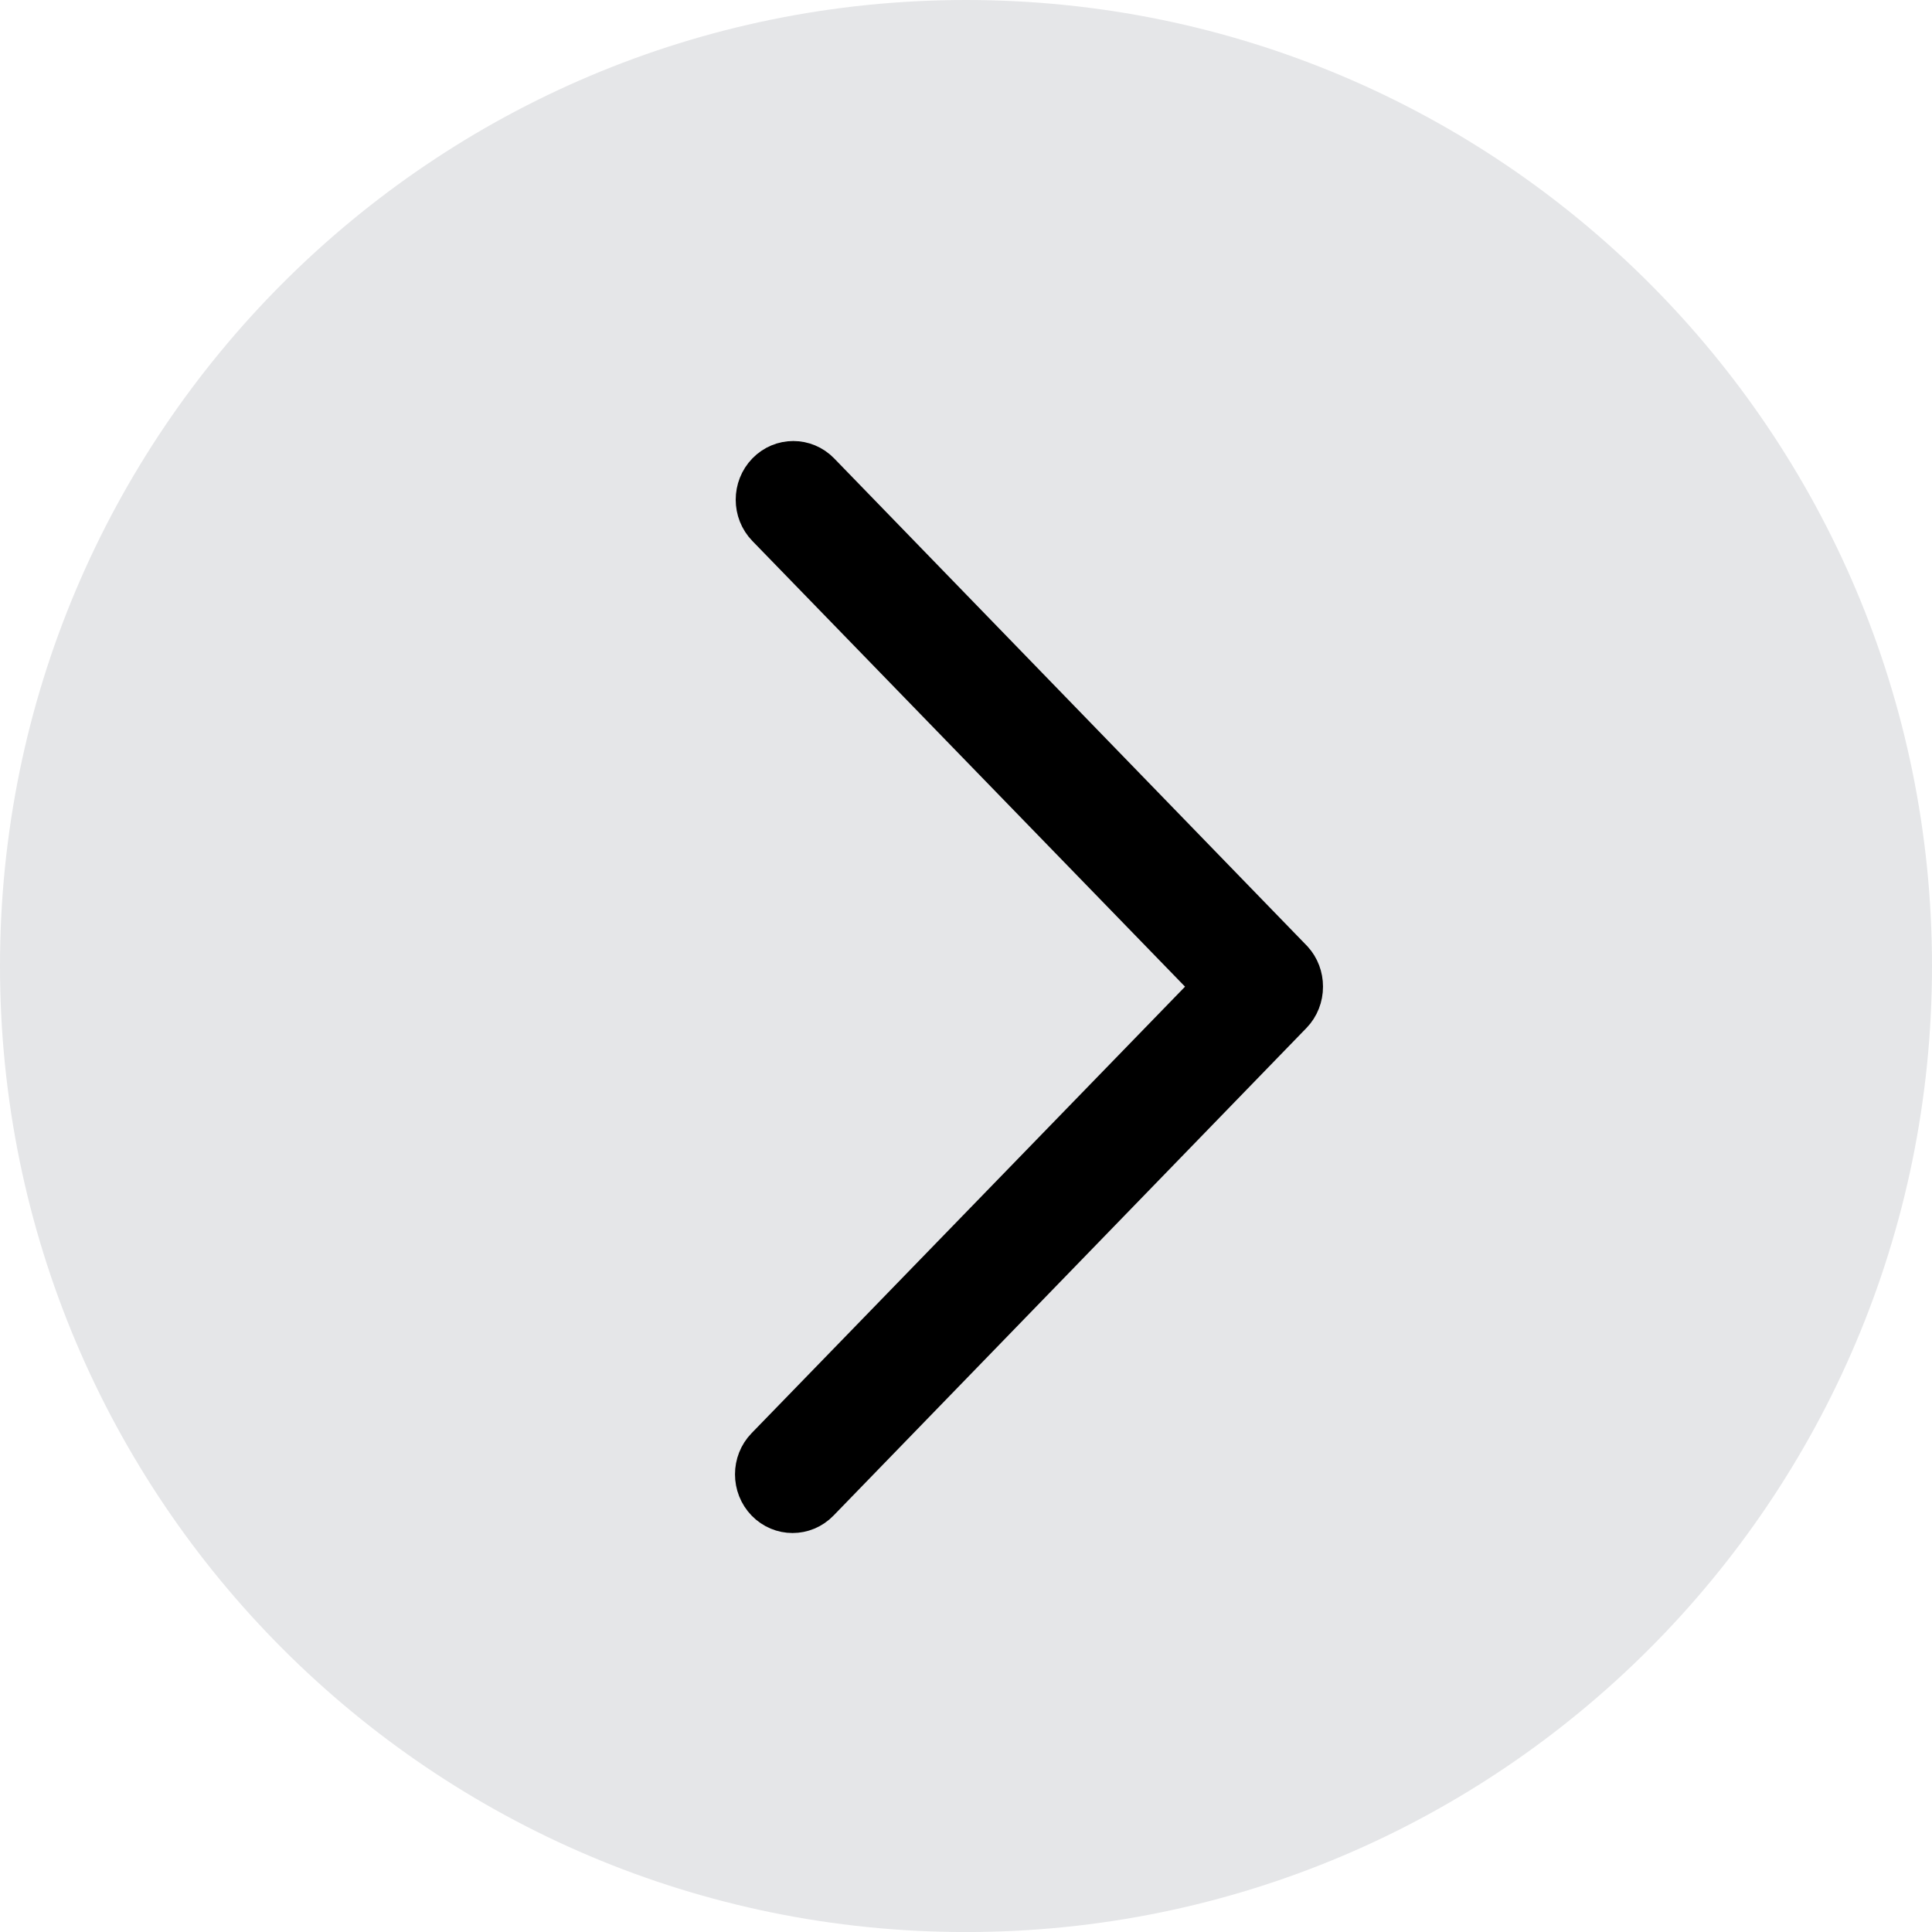
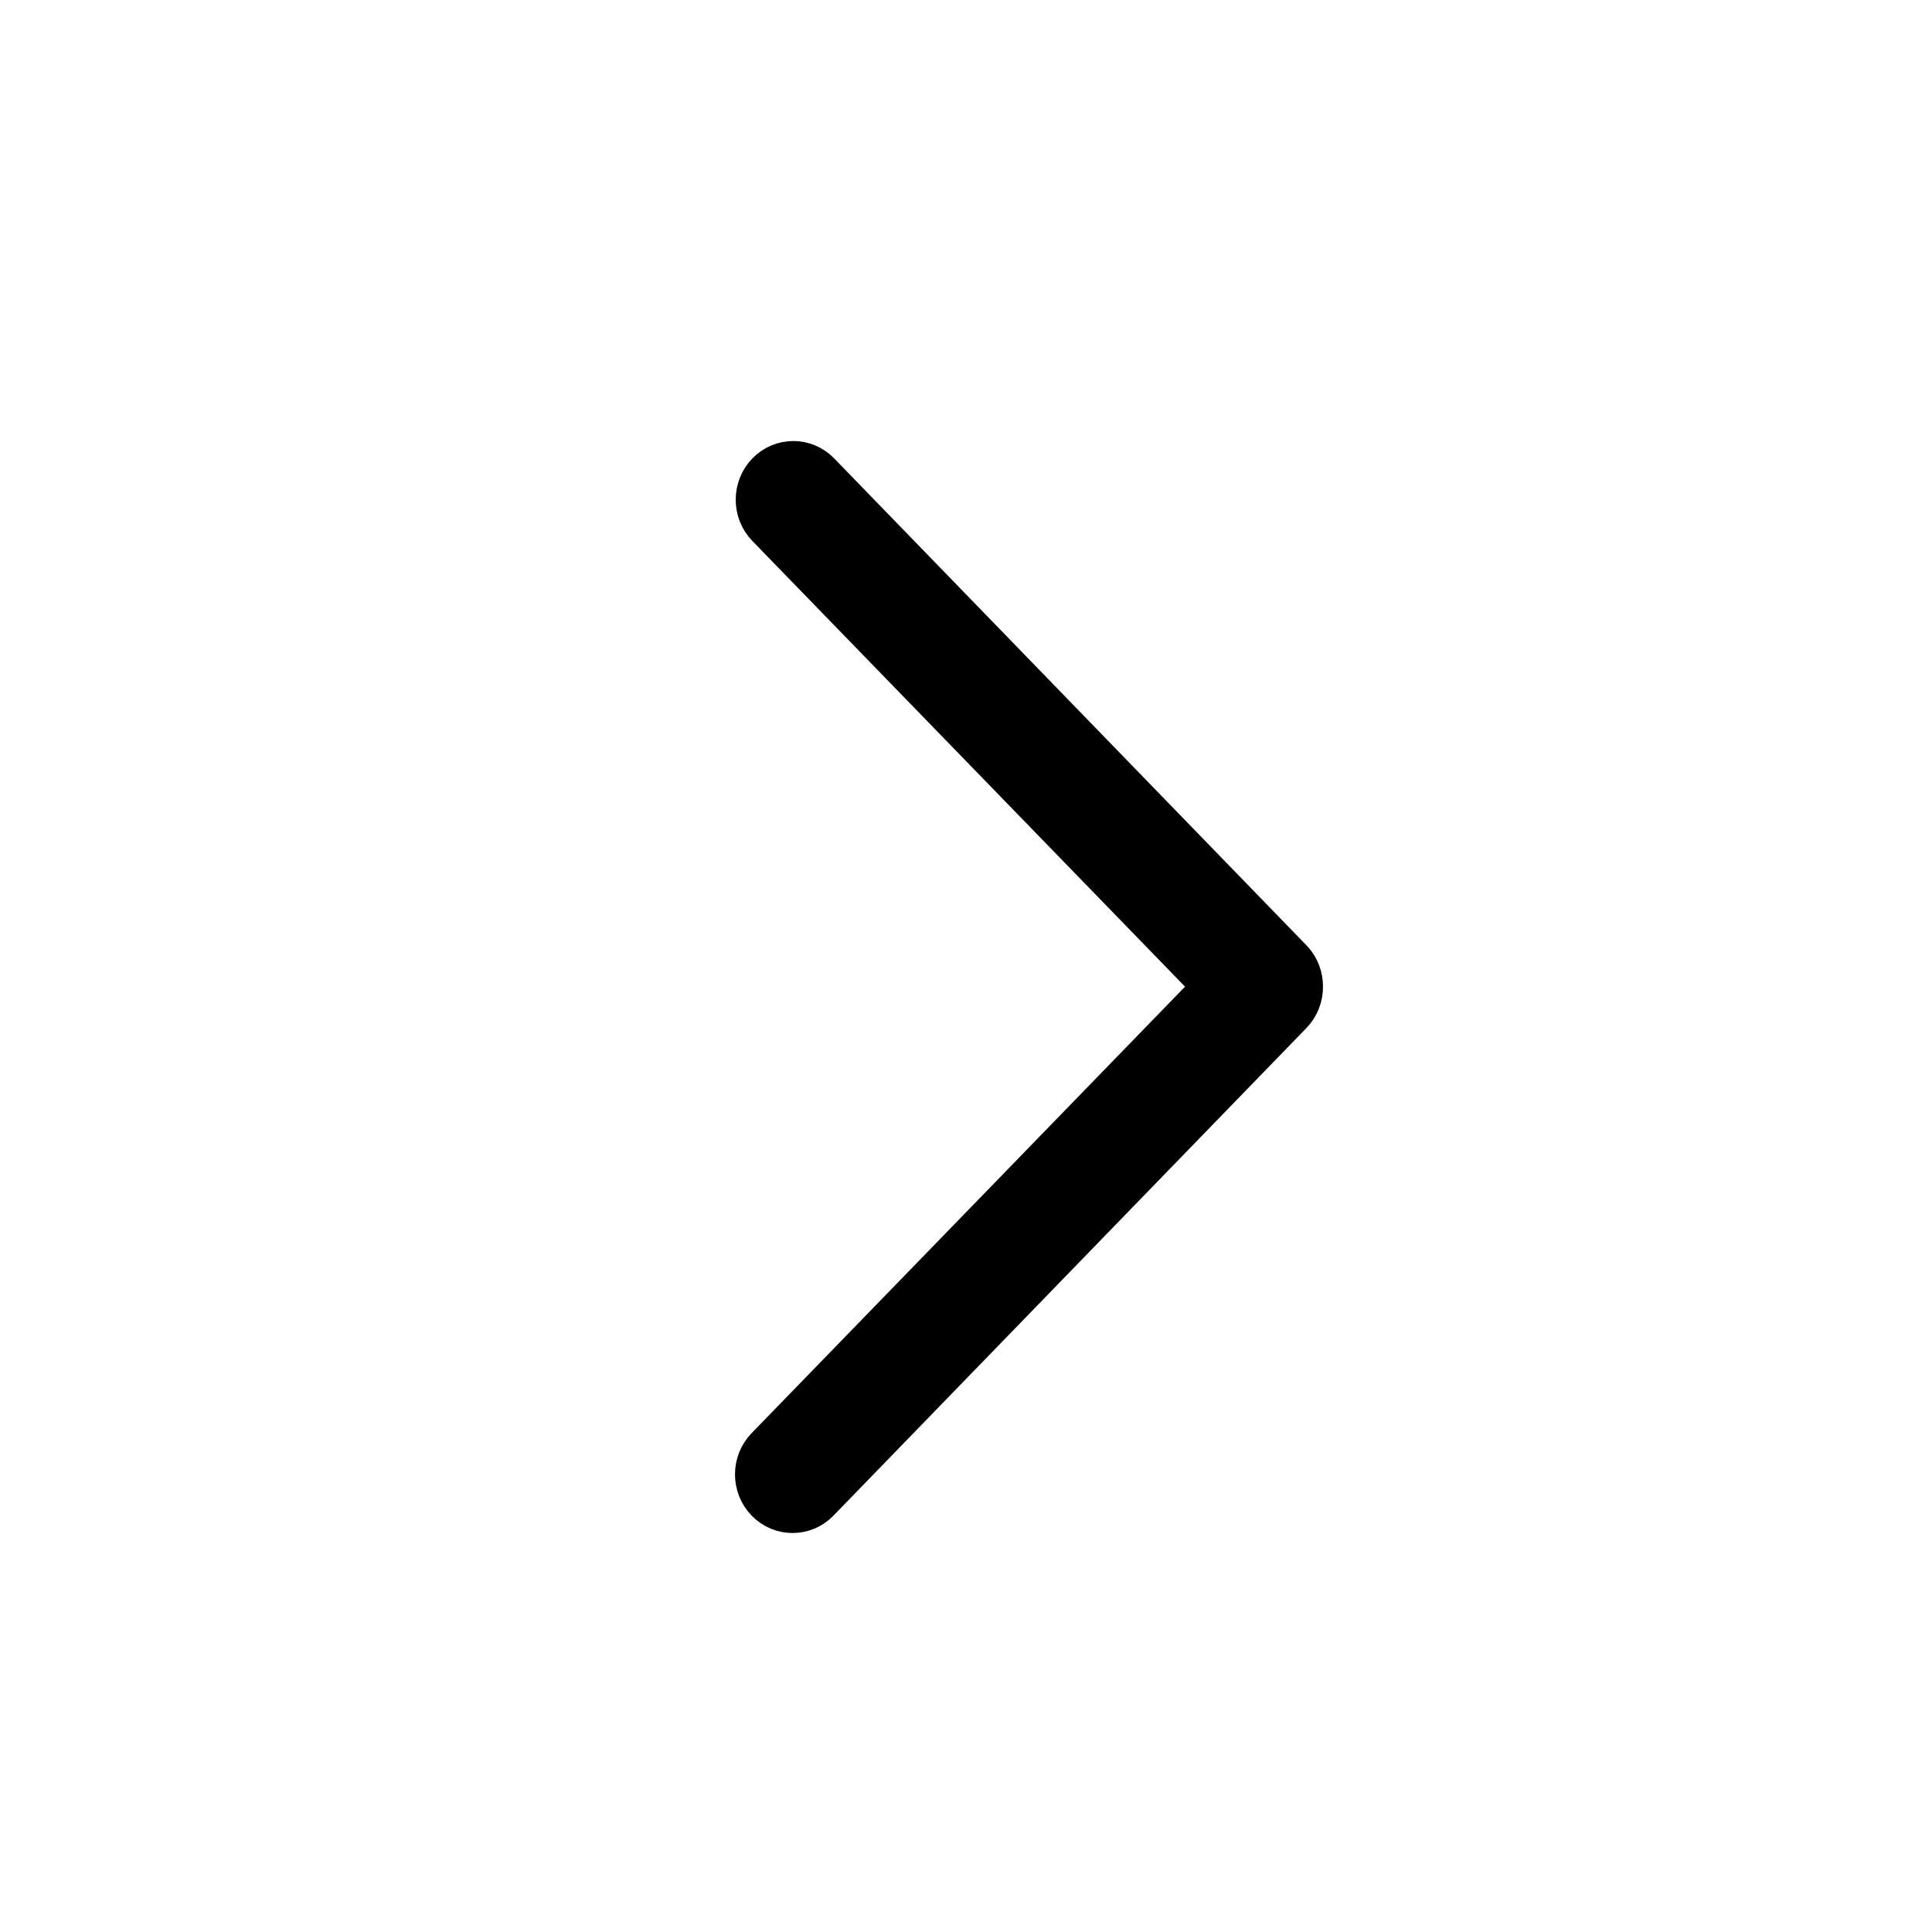
<svg xmlns="http://www.w3.org/2000/svg" width="46" height="46" viewBox="0 0 46 46" fill="none">
-   <path d="M23 0C35.703 0 46 10.298 46 23C46 35.703 35.703 46.001 23 46.001C10.297 46.001 0 35.703 0 23C0 10.298 10.297 0 23 0Z" fill="#E5E6E8" />
  <path d="M31 23.492C31.001 23.729 30.911 23.958 30.749 24.126L19.486 35.738C19.146 36.088 18.595 36.088 18.255 35.738C17.915 35.387 17.915 34.819 18.255 34.47L28.912 23.492L18.272 12.532C17.932 12.182 17.932 11.614 18.272 11.263C18.612 10.913 19.163 10.913 19.503 11.263L30.766 22.875C30.918 23.042 31.001 23.263 31 23.491L31 23.492Z" fill="black" stroke="black" />
</svg>